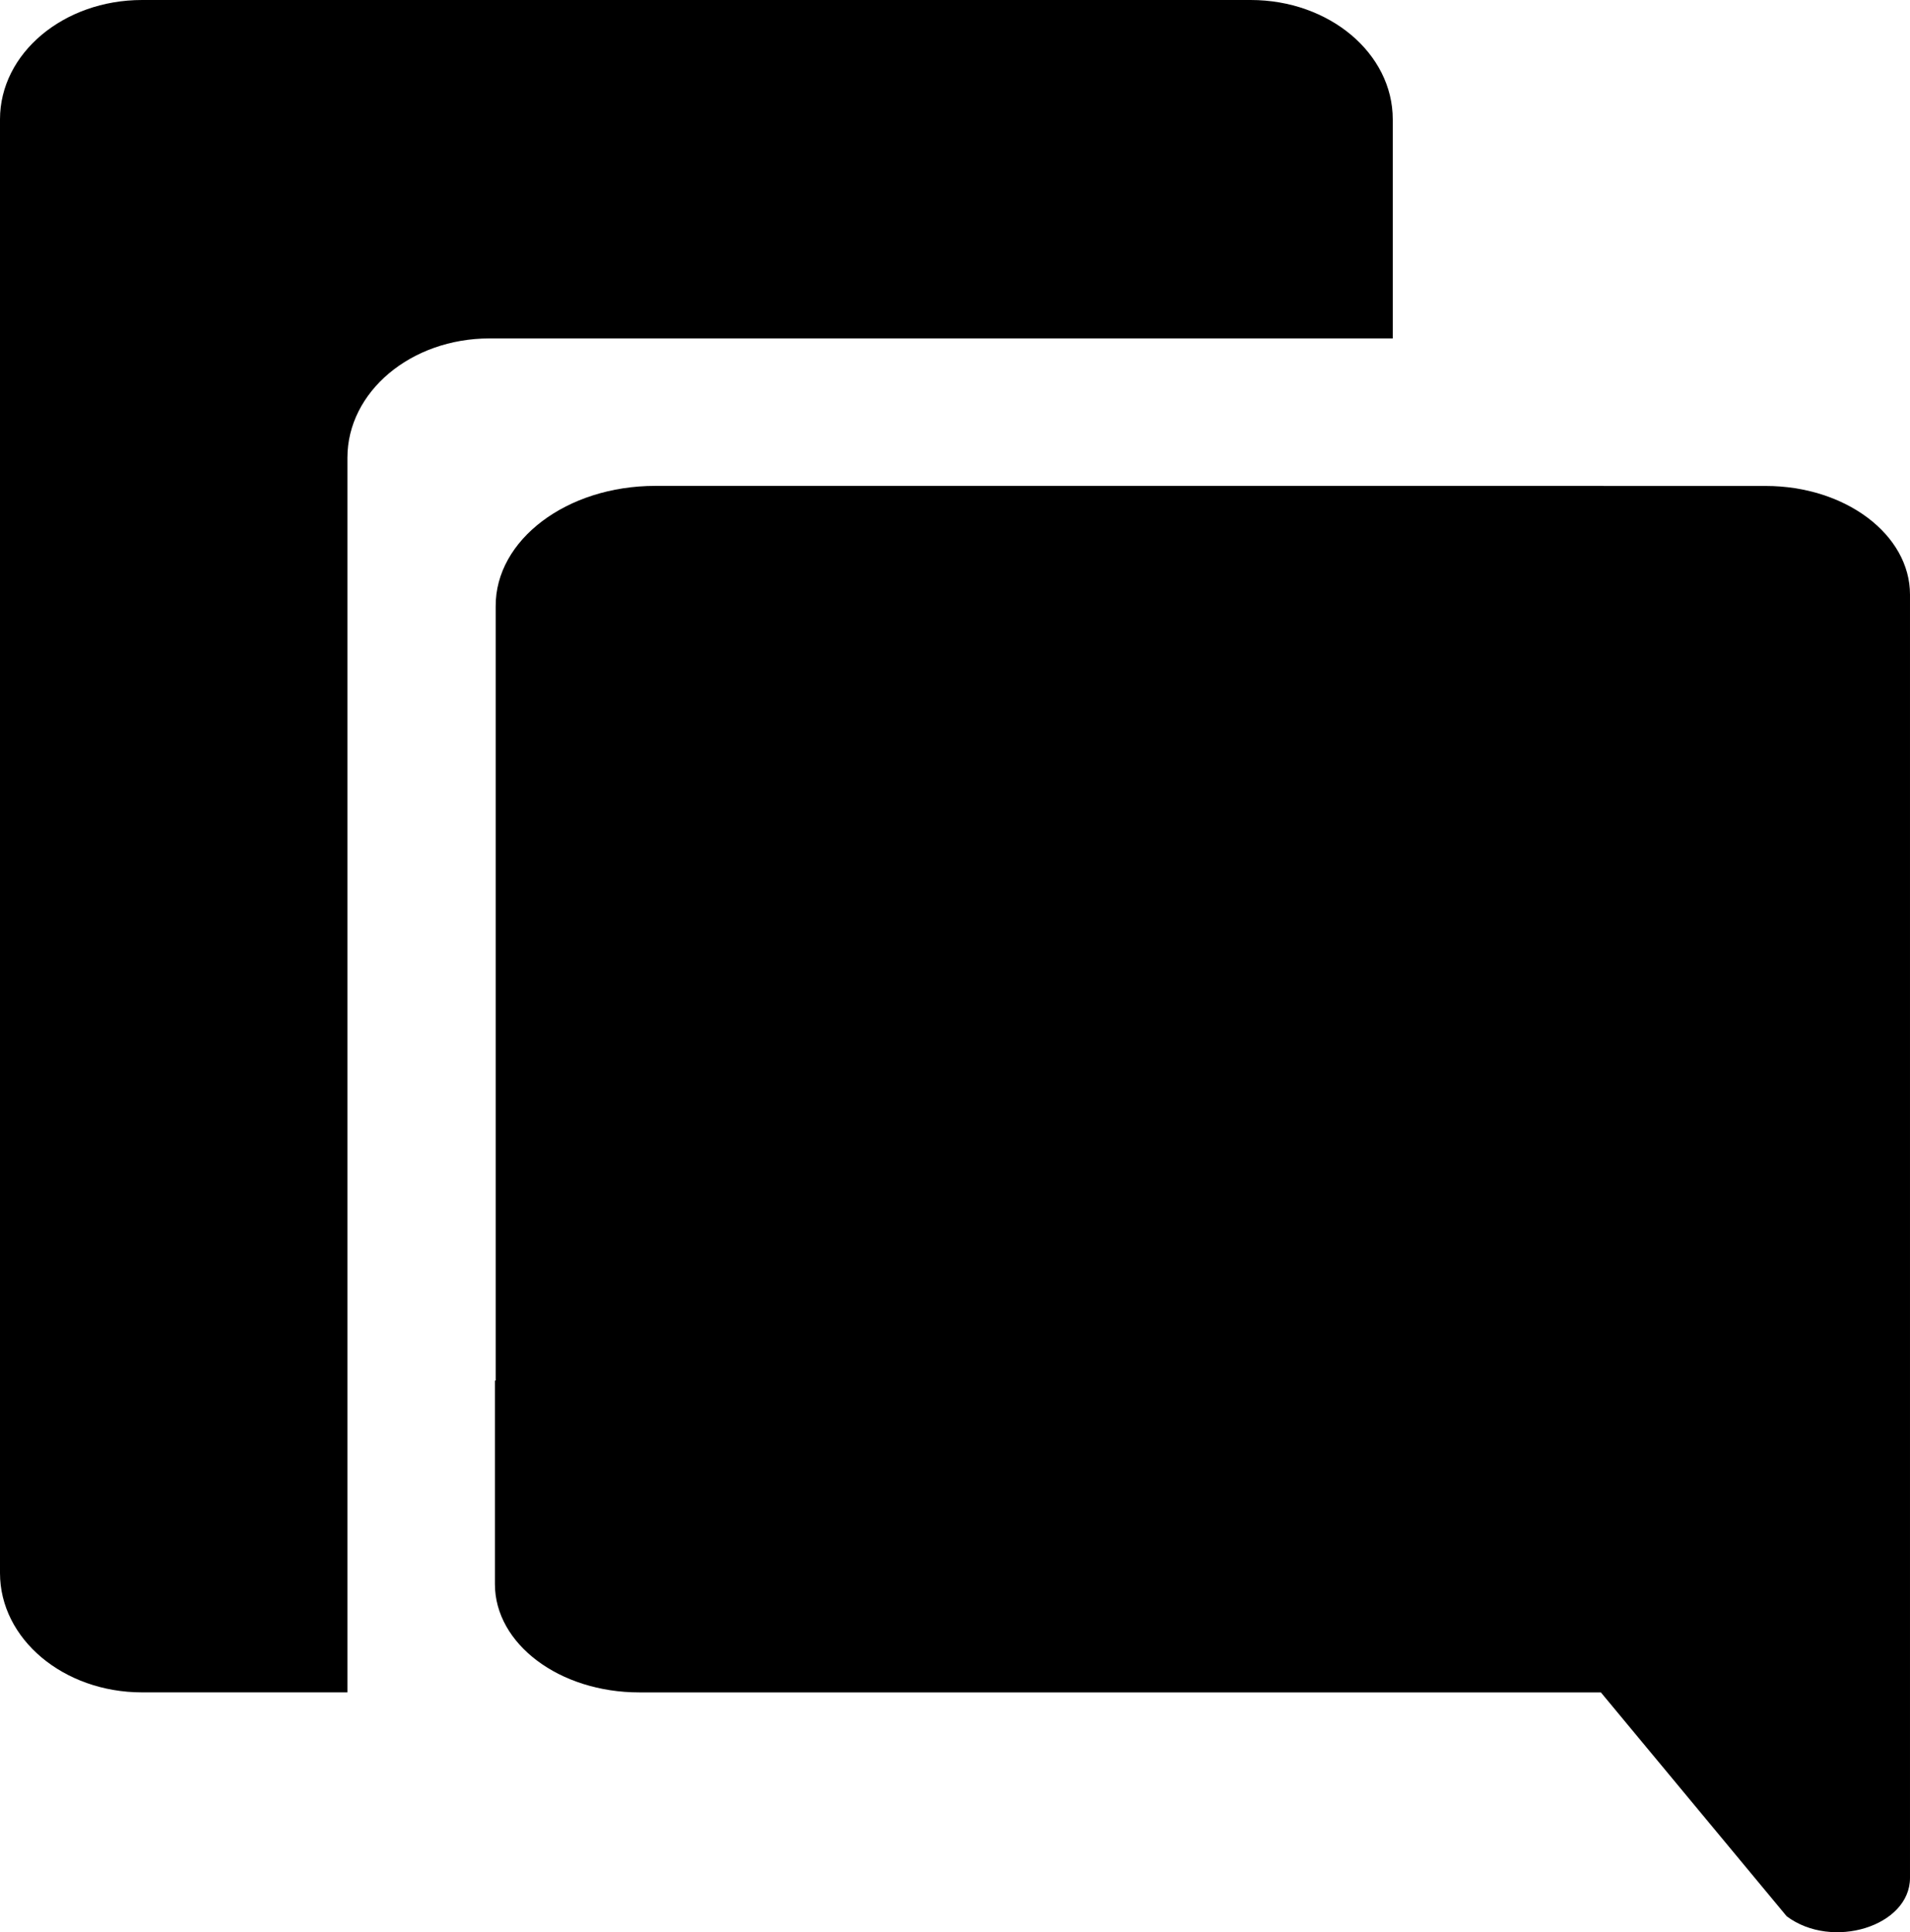
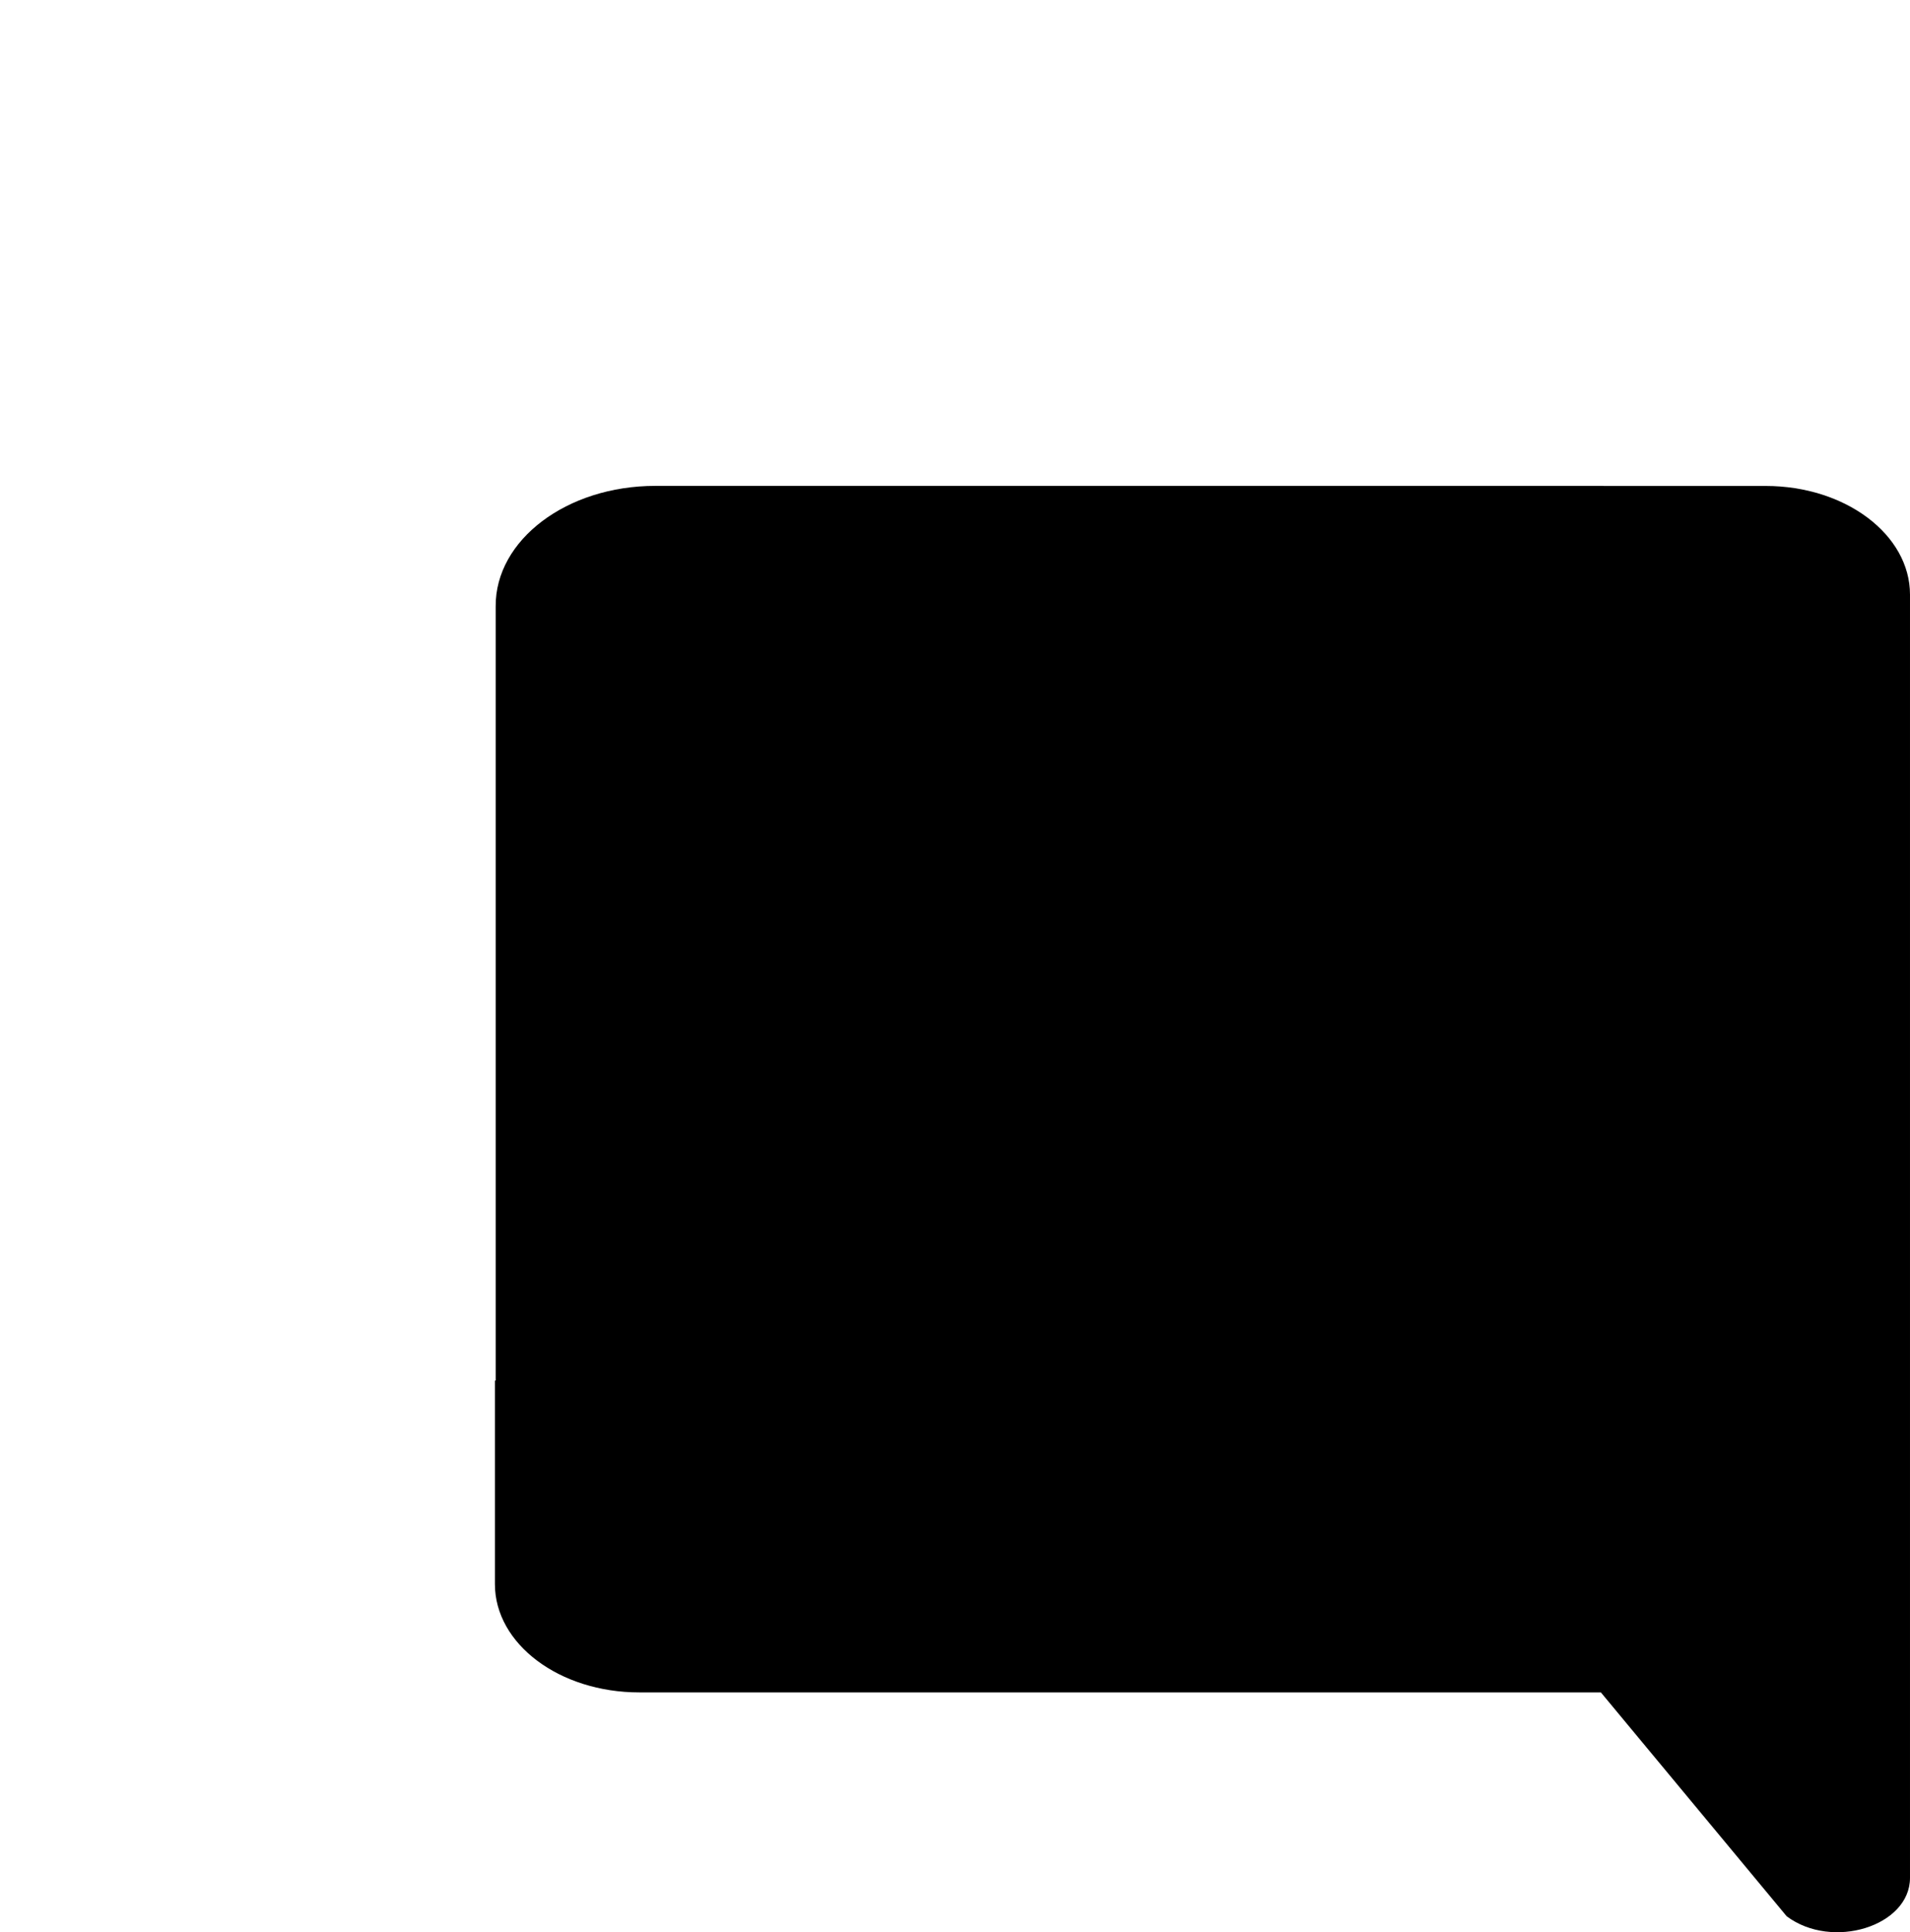
<svg xmlns="http://www.w3.org/2000/svg" width="256" height="259" viewBox="0 0 256 259" fill="none">
  <path d="M200.317 170.533V65.139H236.654C247.35 65.139 255.999 71.67 255.999 79.699V251.71C255.999 258.203 245.559 261.43 239.469 256.858L214.567 226.854H85.679C74.983 226.854 66.334 220.361 66.334 212.332V185.054H180.921C191.617 185.054 200.317 178.562 200.317 170.533Z" fill="black" />
  <path d="M87.825 65.129H214.899V181.993C214.899 190.899 205.312 198.101 193.455 198.101H66.437V81.28C66.381 72.374 75.968 65.129 87.825 65.129Z" fill="black" />
-   <path d="M19.045 0H167.628C178.158 0 186.673 7.152 186.673 15.996V45.364H65.608C55.078 45.364 46.563 52.516 46.563 61.361V226.85H19.045C8.515 226.85 0 219.698 0 210.854V15.996C0 7.152 8.515 0 19.045 0Z" fill="black" />
</svg>